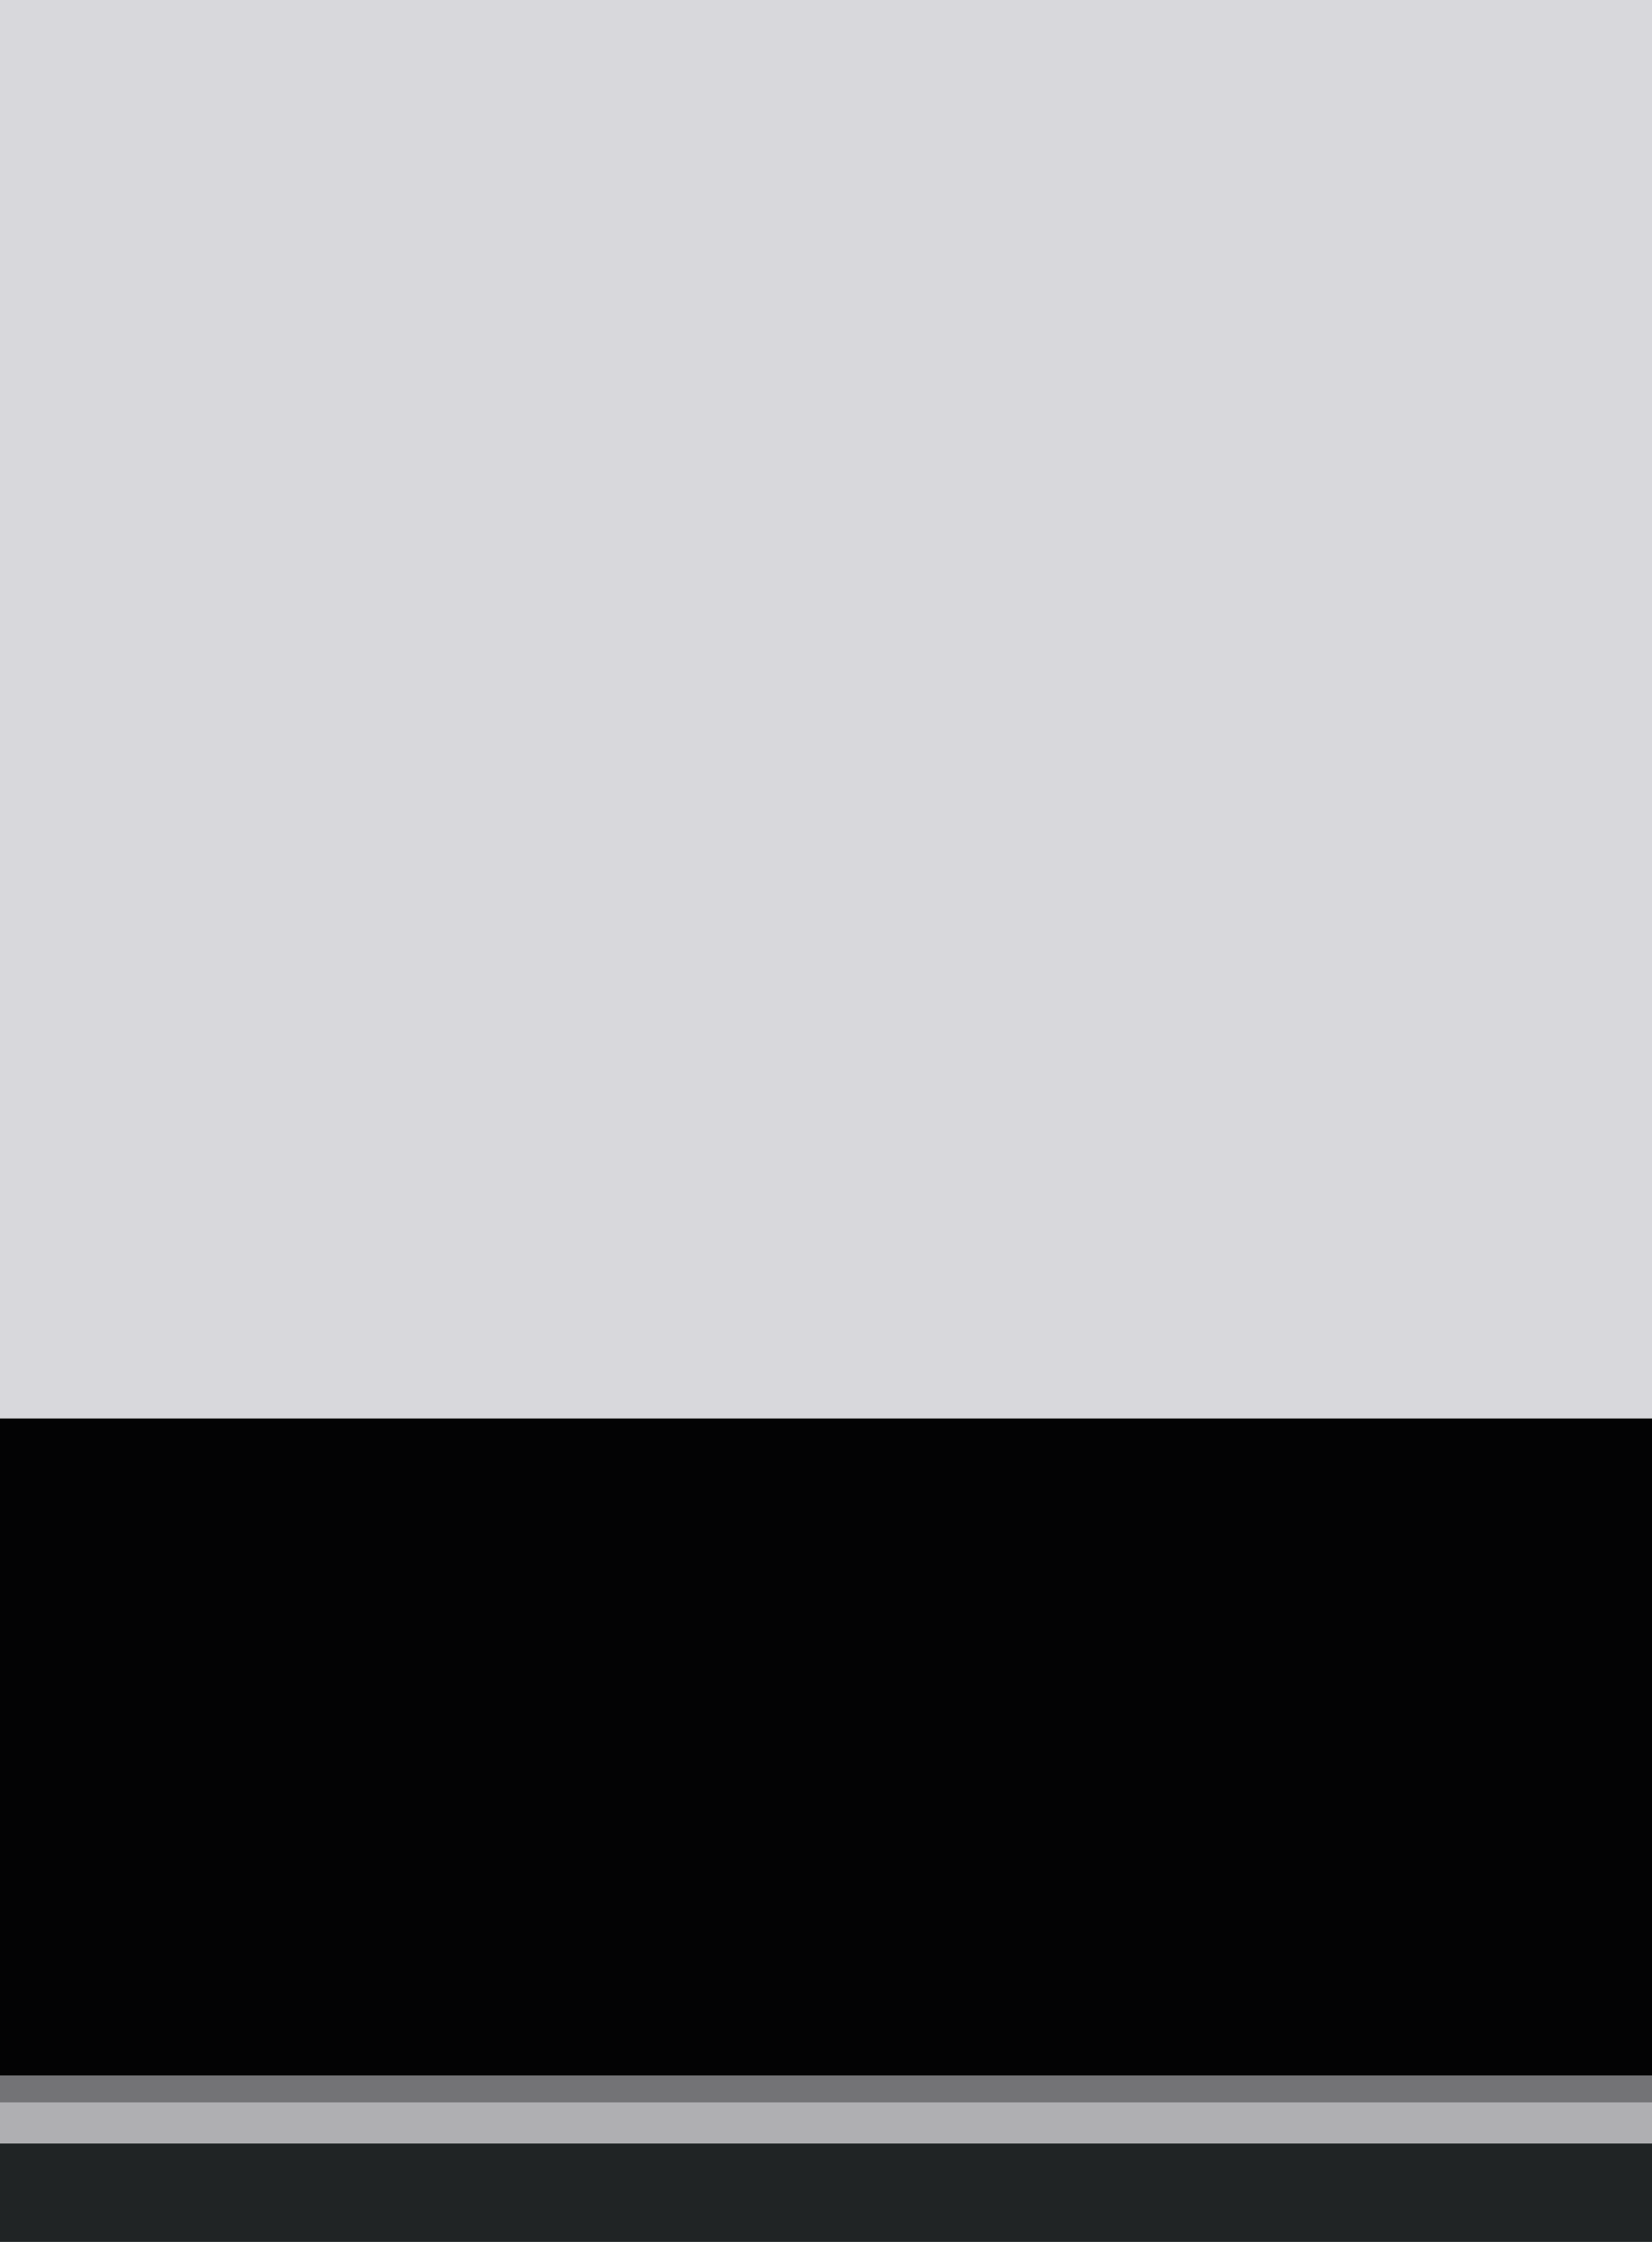
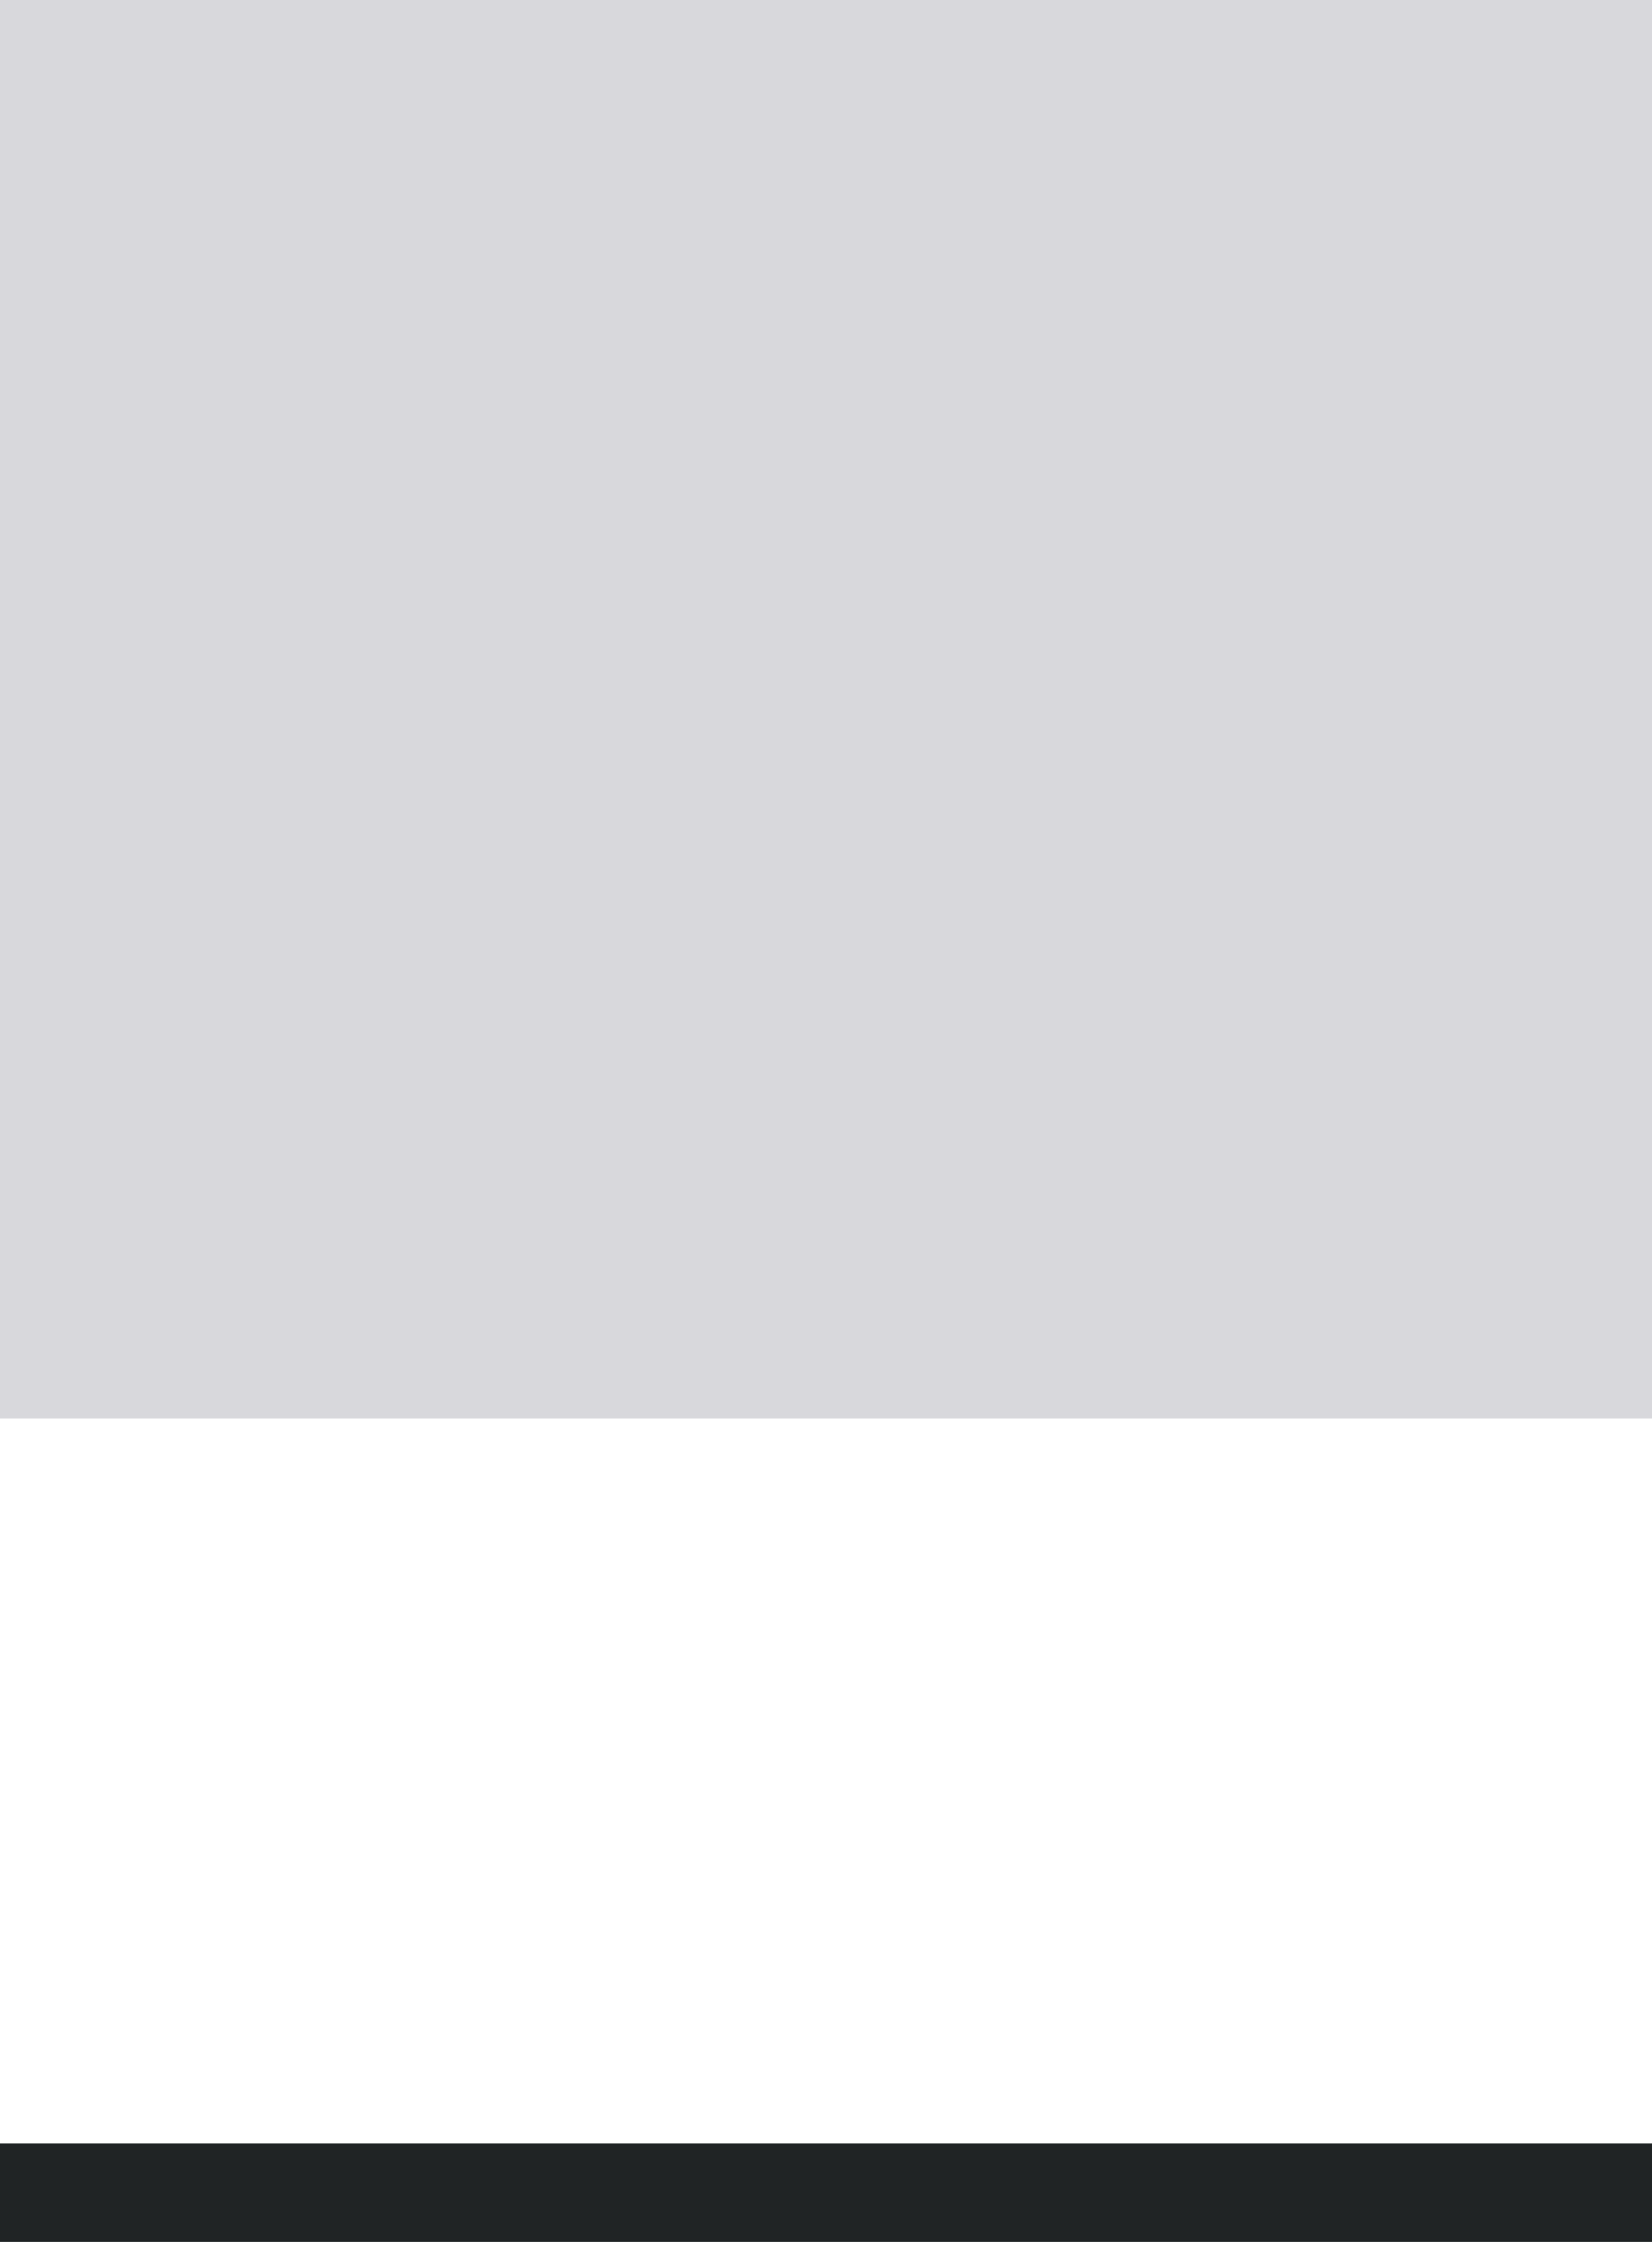
<svg xmlns="http://www.w3.org/2000/svg" height="190" viewBox="0 0 140 190" width="140">
  <path d="m0 0h140v120.213h-140z" fill="#d8d8dc" />
-   <path d="m0 120.213h140v55.713h-140z" fill="#030304" />
-   <path d="m0 175.926h140v2.261h-140z" fill="#737376" />
-   <path d="m0 178.187h140v3.468h-140z" fill="#afafb2" />
  <path d="m0 181.655h140v8.345h-140z" fill="#202425" />
</svg>